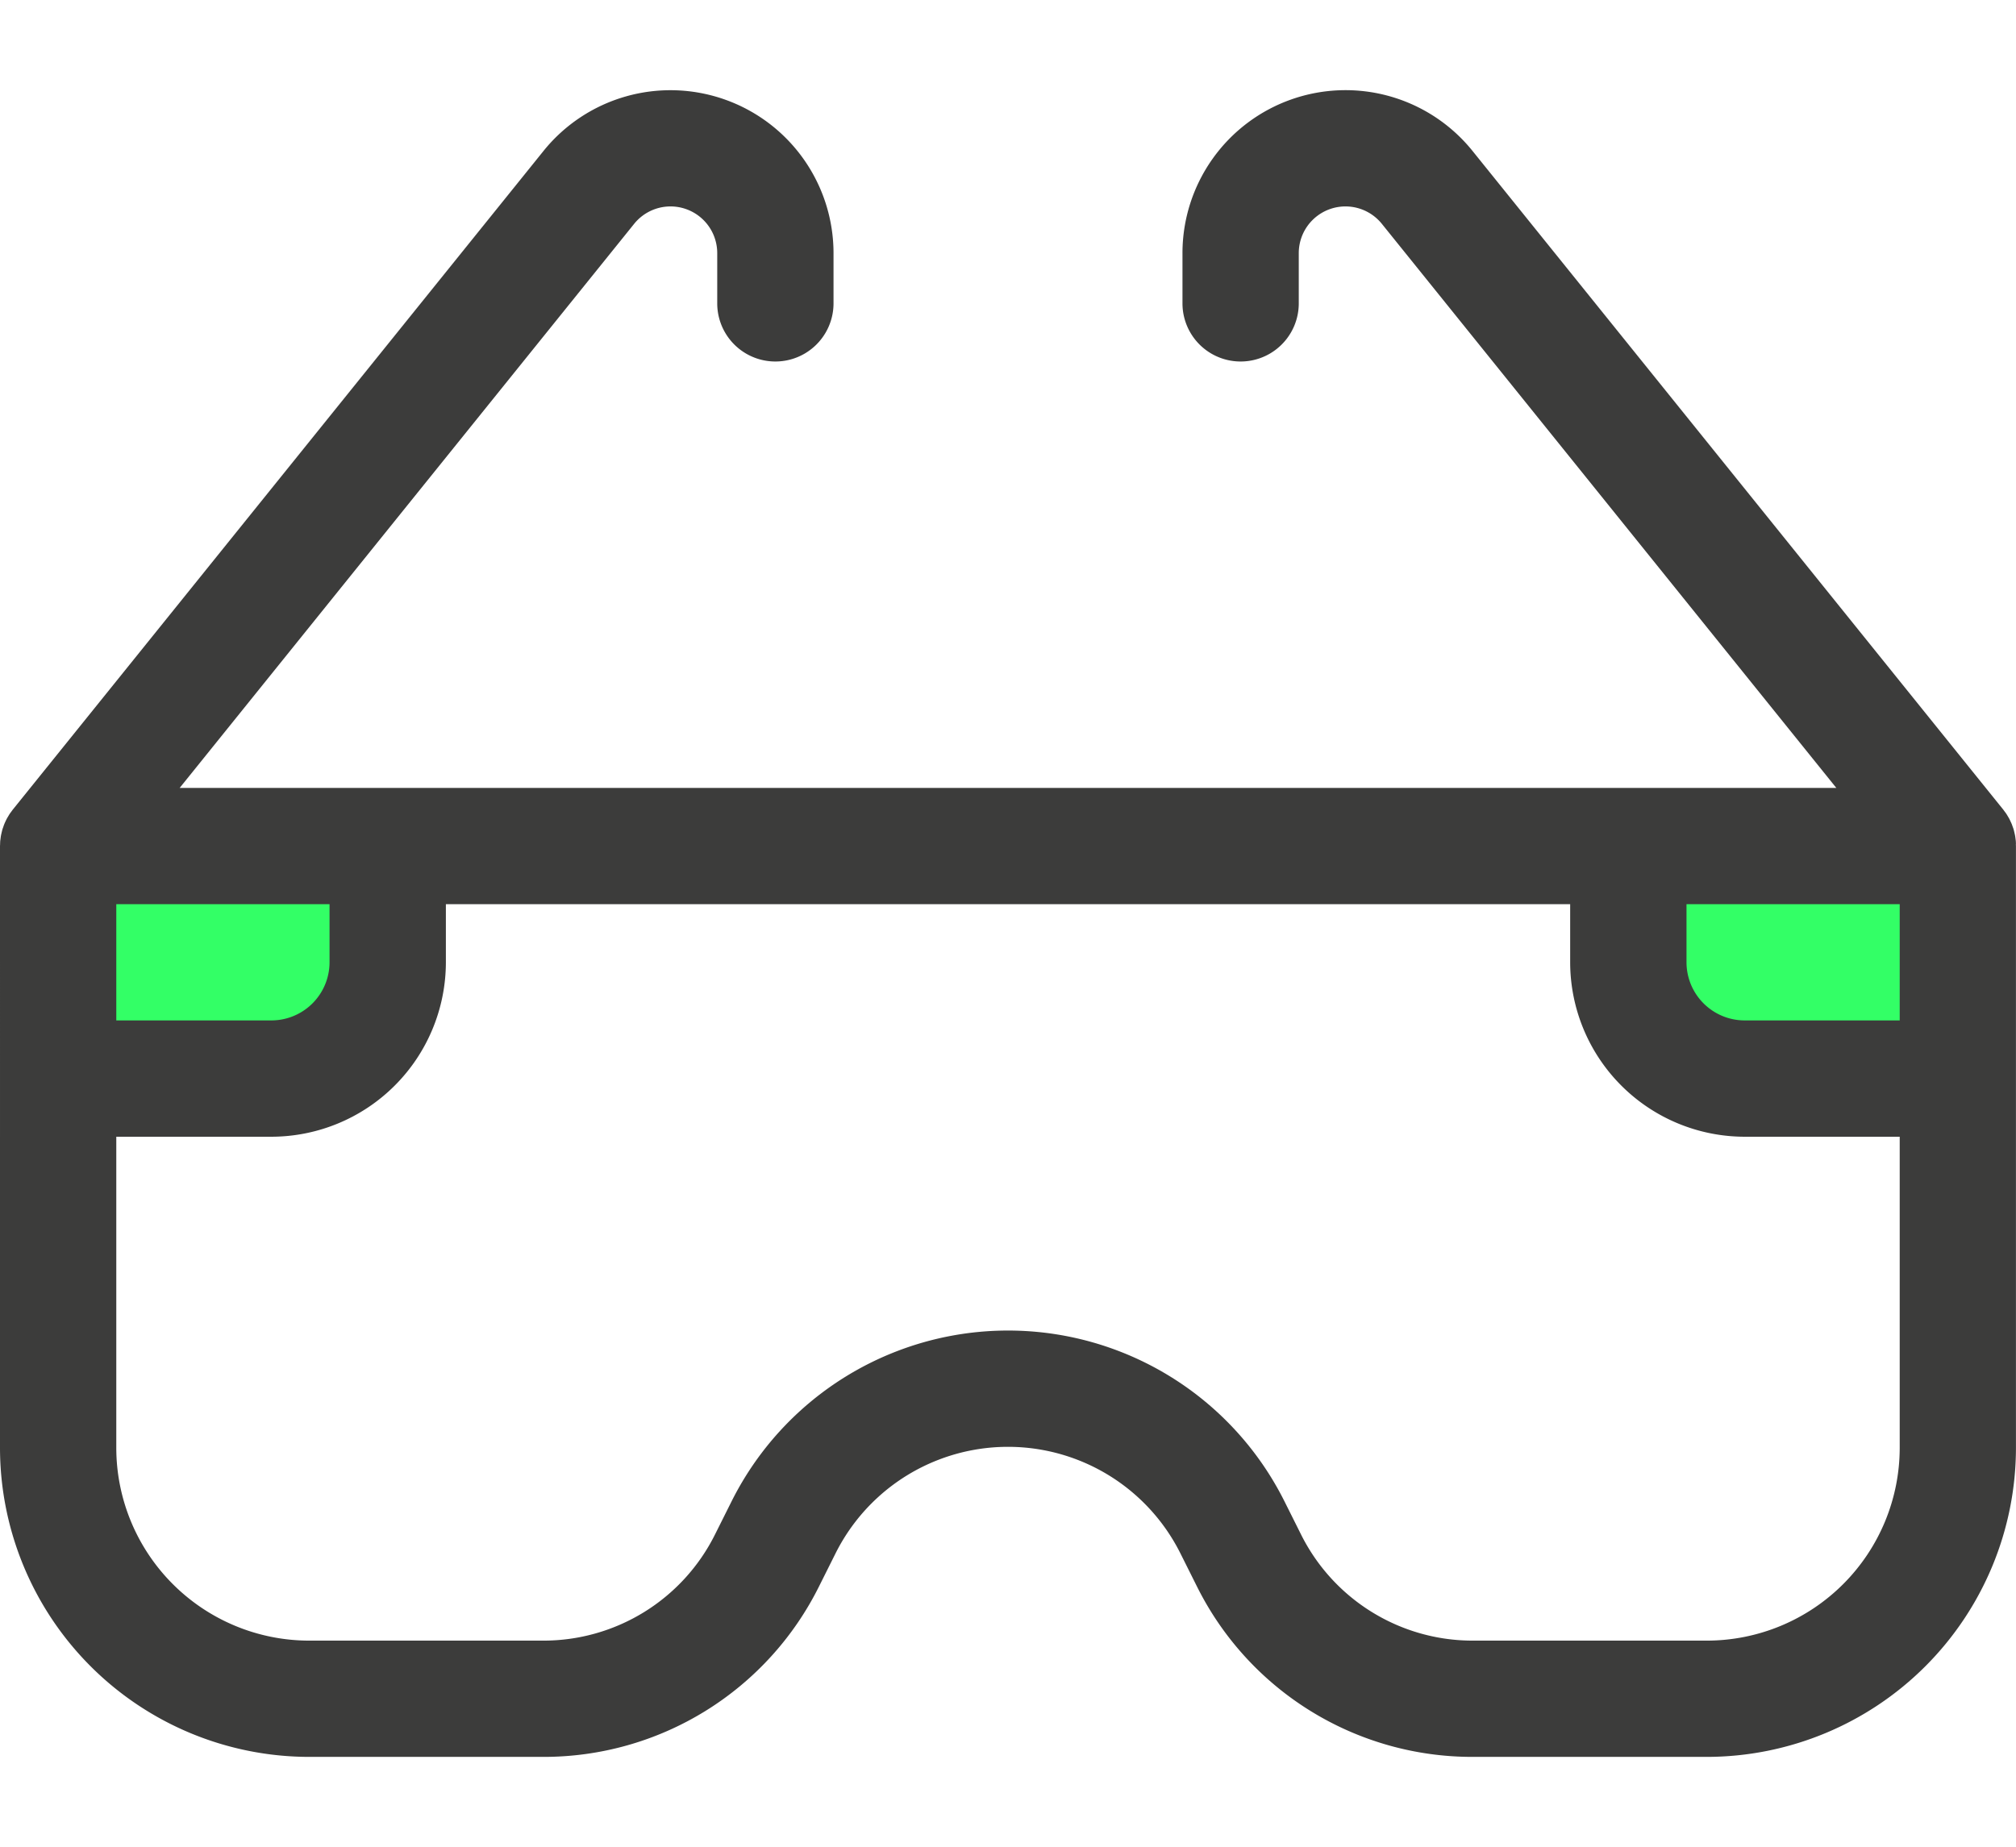
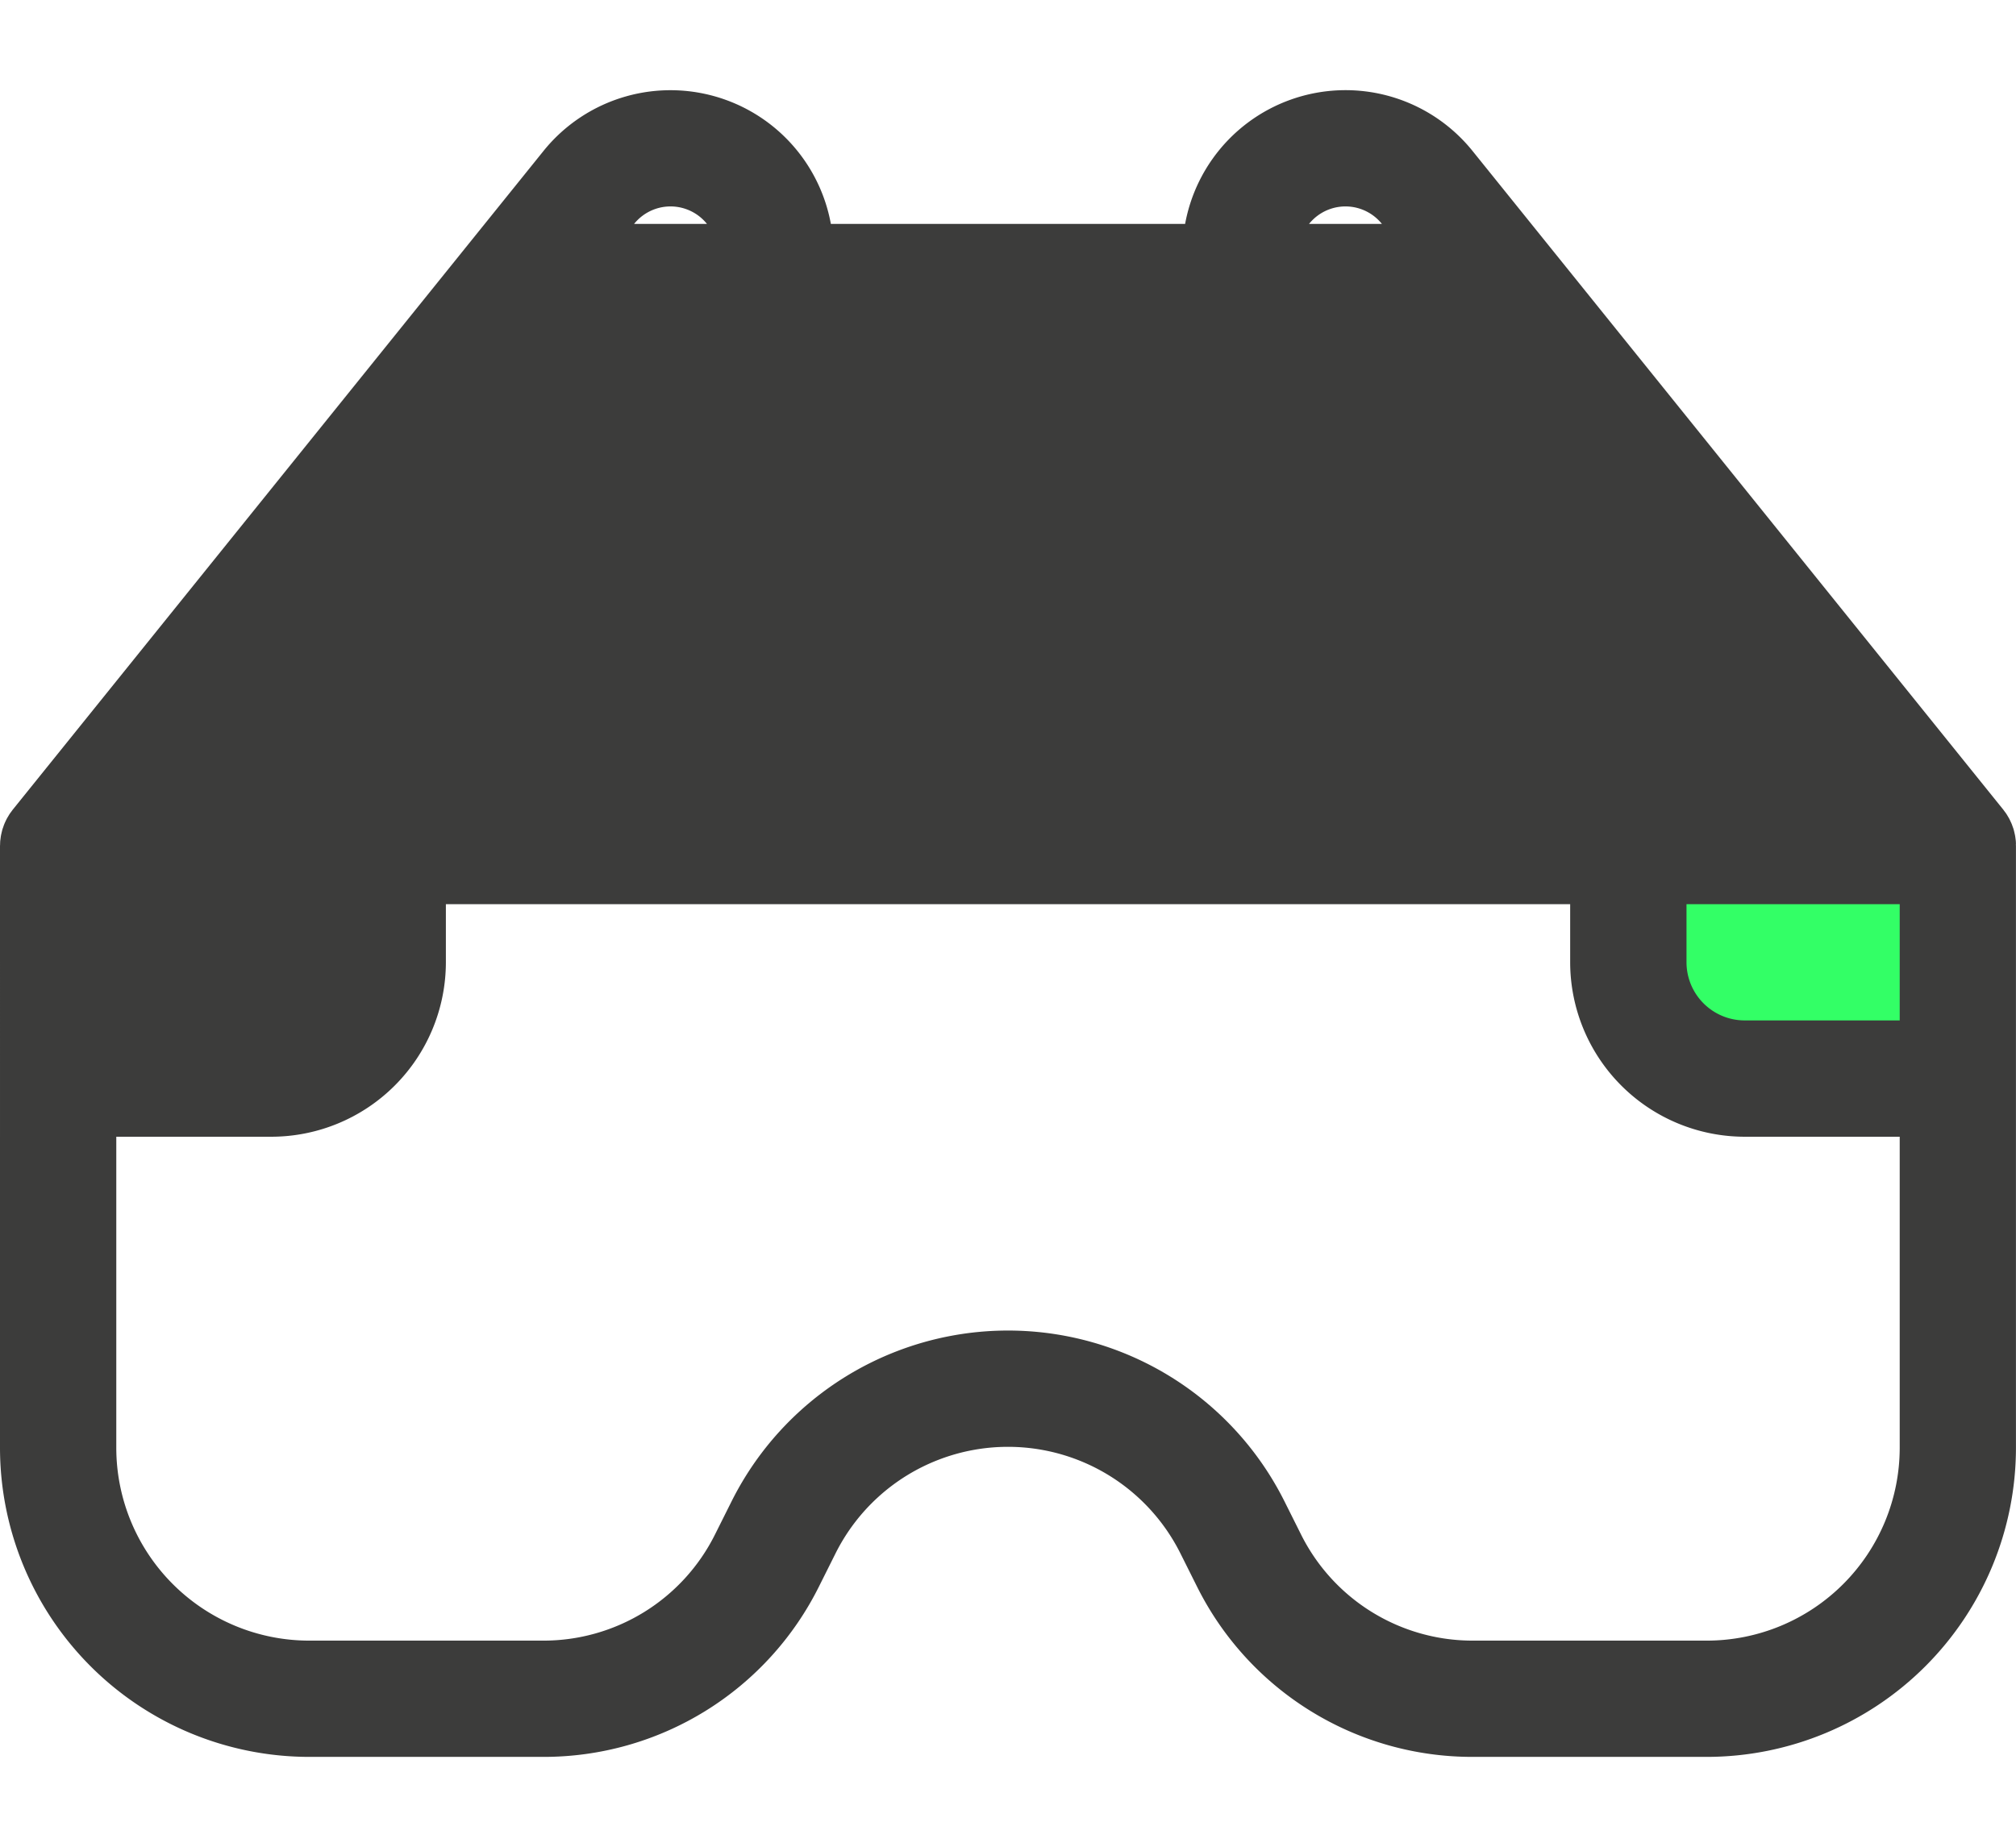
<svg xmlns="http://www.w3.org/2000/svg" id="Layer_1" data-name="Layer 1" width="43.722" height="40.068" viewBox="0 0 43.722 40.068">
  <defs>
    <style>
      .cls-1 {
        fill: #3c3c3b;
      }

      .cls-2 {
        fill: #3f6;
      }
    </style>
  </defs>
  <title>gogles</title>
-   <path class="cls-1" d="M43.721,18.314c-.001-.027-.001-.053-.004-.08-.002-.018-.005-.035-.007-.053-.003-.023-.006-.047-.011-.07-.004-.019-.009-.038-.013-.057-.005-.021-.01-.042-.016-.063s-.013-.039-.02-.058-.013-.039-.021-.058-.017-.039-.027-.059c-.008-.018-.016-.035-.025-.053-.011-.02-.023-.04-.035-.06-.009-.016-.018-.031-.028-.046-.014-.022-.03-.042-.046-.063-.008-.011-.015-.022-.024-.033L31.935,3.274a3.536,3.536,0,0,0-6.29,2.218V6.581a1.261,1.261,0,1,0,2.522,0V5.493A1.013,1.013,0,0,1,29.97,4.857l9.855,12.235H3.897L13.752,4.857a1.013,1.013,0,0,1,1.803.636V6.581a1.261,1.261,0,1,0,2.522,0V5.493a3.536,3.536,0,0,0-6.29-2.218L.279,17.561c-.009.011-.016.022-.024.033-.016.021-.031.041-.046.063-.01.015-.019.031-.028.046-.012.02-.024.04-.035.06-.009.018-.017.035-.026.053-.009.02-.018.039-.026.059s-.015.039-.021.058-.014.038-.02.058-.011.042-.016.063c-.004.019-.009.037-.013.057-.005.023-.008.046-.011.07-.002.018-.005.035-.007.053-.003.026-.003.053-.004.08,0,.013-.002.026-.002.039V31.409a6.71,6.71,0,0,0,6.703,6.703h5.068a6.666,6.666,0,0,0,5.995-3.705l.355-.71a4.181,4.181,0,0,1,7.479,0l.355.71a6.667,6.667,0,0,0,5.995,3.705h5.068a6.71,6.71,0,0,0,6.703-6.703V18.353c0-.013-.002-.026-.002-.039ZM37.019,35.59H31.951a4.158,4.158,0,0,1-3.739-2.311l-.355-.71a6.703,6.703,0,0,0-11.991,0l-.355.71a4.157,4.157,0,0,1-3.739,2.311H6.703a4.186,4.186,0,0,1-4.181-4.181v-6.75H5.886a3.788,3.788,0,0,0,3.784-3.784V19.614H34.053v1.261a3.788,3.788,0,0,0,3.784,3.784H41.2v6.75A4.186,4.186,0,0,1,37.019,35.59Zm0,0" />
+   <path class="cls-1" d="M43.721,18.314c-.001-.027-.001-.053-.004-.08-.002-.018-.005-.035-.007-.053-.003-.023-.006-.047-.011-.07-.004-.019-.009-.038-.013-.057-.005-.021-.01-.042-.016-.063s-.013-.039-.02-.058-.013-.039-.021-.058-.017-.039-.027-.059c-.008-.018-.016-.035-.025-.053-.011-.02-.023-.04-.035-.06-.009-.016-.018-.031-.028-.046-.014-.022-.03-.042-.046-.063-.008-.011-.015-.022-.024-.033L31.935,3.274a3.536,3.536,0,0,0-6.29,2.218V6.581a1.261,1.261,0,1,0,2.522,0V5.493A1.013,1.013,0,0,1,29.97,4.857H3.897L13.752,4.857a1.013,1.013,0,0,1,1.803.636V6.581a1.261,1.261,0,1,0,2.522,0V5.493a3.536,3.536,0,0,0-6.29-2.218L.279,17.561c-.009.011-.016.022-.024.033-.016.021-.031.041-.046.063-.01.015-.019.031-.028.046-.012.02-.024.04-.035.06-.009.018-.017.035-.026.053-.009.02-.018.039-.026.059s-.015.039-.021.058-.014.038-.02.058-.011.042-.016.063c-.004.019-.009.037-.013.057-.005.023-.008.046-.011.07-.002.018-.005.035-.007.053-.003.026-.003.053-.004.08,0,.013-.002.026-.002.039V31.409a6.71,6.71,0,0,0,6.703,6.703h5.068a6.666,6.666,0,0,0,5.995-3.705l.355-.71a4.181,4.181,0,0,1,7.479,0l.355.71a6.667,6.667,0,0,0,5.995,3.705h5.068a6.71,6.71,0,0,0,6.703-6.703V18.353c0-.013-.002-.026-.002-.039ZM37.019,35.59H31.951a4.158,4.158,0,0,1-3.739-2.311l-.355-.71a6.703,6.703,0,0,0-11.991,0l-.355.71a4.157,4.157,0,0,1-3.739,2.311H6.703a4.186,4.186,0,0,1-4.181-4.181v-6.75H5.886a3.788,3.788,0,0,0,3.784-3.784V19.614H34.053v1.261a3.788,3.788,0,0,0,3.784,3.784H41.2v6.75A4.186,4.186,0,0,1,37.019,35.59Zm0,0" />
  <path class="cls-2" d="M41.2,19.614v2.522H37.837a1.263,1.263,0,0,1-1.261-1.261V19.614Z" />
-   <path class="cls-2" d="M7.147,19.614v1.261a1.263,1.263,0,0,1-1.261,1.261H2.522V19.614Z" />
</svg>